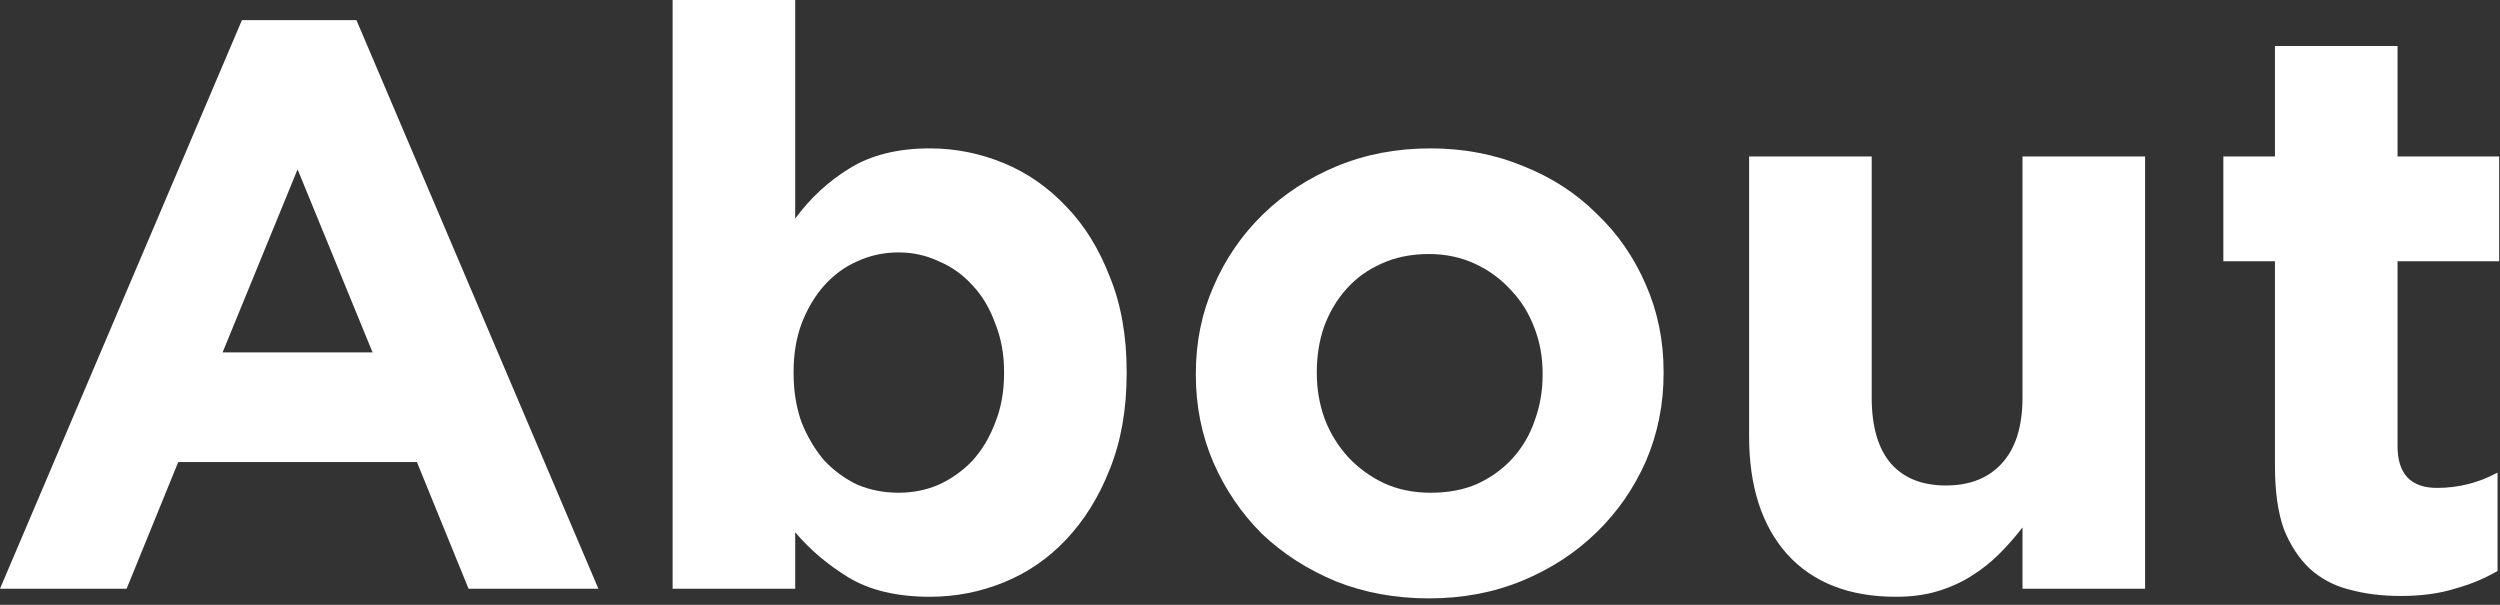
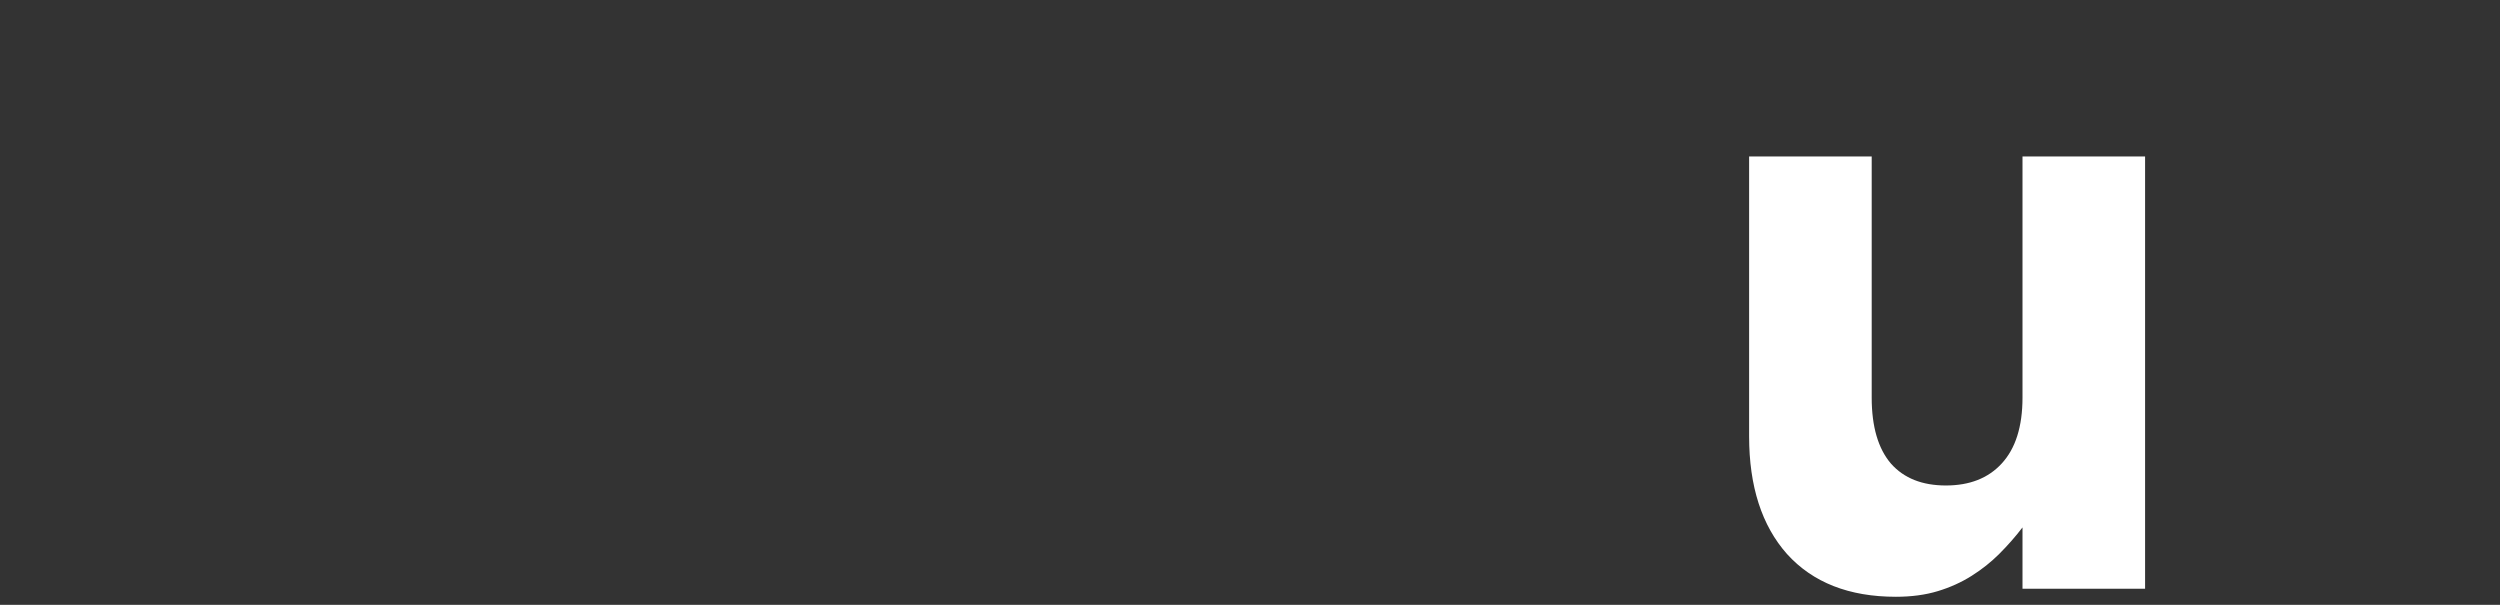
<svg xmlns="http://www.w3.org/2000/svg" fill="none" height="100%" overflow="visible" preserveAspectRatio="none" style="display: block;" viewBox="0 0 62 15" width="100%">
  <rect x="0" y="0" width="62" height="15" fill="#333333" stroke="none" />
  <g id="About">
-     <path d="M9.24 8.74L7.38 4.2L5.52 8.74H9.24ZM6 0.5H8.84L14.84 14.6H11.62L10.34 11.46H4.42L3.14 14.6H0L6 0.5Z" fill="white" />
-     <path d="M22.281 12.22C22.641 12.22 22.974 12.153 23.281 12.02C23.601 11.873 23.881 11.673 24.121 11.42C24.361 11.153 24.547 10.84 24.681 10.48C24.827 10.12 24.901 9.713 24.901 9.26V9.22C24.901 8.78 24.827 8.38 24.681 8.02C24.547 7.647 24.361 7.333 24.121 7.08C23.881 6.813 23.601 6.613 23.281 6.48C22.974 6.333 22.641 6.26 22.281 6.26C21.921 6.26 21.581 6.333 21.261 6.48C20.954 6.613 20.681 6.813 20.441 7.08C20.214 7.333 20.027 7.647 19.881 8.02C19.747 8.38 19.681 8.78 19.681 9.22V9.26C19.681 9.7 19.747 10.107 19.881 10.48C20.027 10.84 20.214 11.153 20.441 11.42C20.681 11.673 20.954 11.873 21.261 12.02C21.581 12.153 21.921 12.22 22.281 12.22ZM23.061 14.8C22.247 14.8 21.574 14.64 21.041 14.32C20.521 14 20.081 13.627 19.721 13.2V14.6H16.681V0H19.721V5.42C20.094 4.913 20.541 4.5 21.061 4.18C21.594 3.847 22.261 3.68 23.061 3.68C23.687 3.68 24.294 3.8 24.881 4.04C25.467 4.28 25.987 4.64 26.441 5.12C26.894 5.587 27.254 6.167 27.521 6.86C27.801 7.54 27.941 8.327 27.941 9.22V9.26C27.941 10.153 27.801 10.947 27.521 11.64C27.254 12.32 26.894 12.9 26.441 13.38C26.001 13.847 25.487 14.2 24.901 14.44C24.314 14.68 23.701 14.8 23.061 14.8Z" fill="white" />
-     <path d="M35.477 12.22C35.917 12.22 36.303 12.147 36.637 12C36.983 11.84 37.277 11.627 37.517 11.36C37.757 11.093 37.937 10.787 38.057 10.44C38.19 10.08 38.257 9.7 38.257 9.3V9.26C38.257 8.86 38.19 8.487 38.057 8.14C37.923 7.78 37.73 7.467 37.477 7.2C37.224 6.92 36.923 6.7 36.577 6.54C36.23 6.38 35.85 6.3 35.437 6.3C34.997 6.3 34.603 6.38 34.257 6.54C33.923 6.687 33.637 6.893 33.397 7.16C33.157 7.427 32.97 7.74 32.837 8.1C32.717 8.447 32.657 8.82 32.657 9.22V9.26C32.657 9.66 32.724 10.04 32.857 10.4C32.99 10.747 33.184 11.06 33.437 11.34C33.69 11.607 33.983 11.82 34.317 11.98C34.663 12.14 35.05 12.22 35.477 12.22ZM35.437 14.84C34.61 14.84 33.843 14.7 33.137 14.42C32.43 14.127 31.817 13.733 31.297 13.24C30.79 12.733 30.39 12.147 30.097 11.48C29.803 10.8 29.657 10.073 29.657 9.3V9.26C29.657 8.487 29.803 7.767 30.097 7.1C30.39 6.42 30.797 5.827 31.317 5.32C31.837 4.813 32.45 4.413 33.157 4.12C33.864 3.827 34.637 3.68 35.477 3.68C36.303 3.68 37.07 3.827 37.777 4.12C38.483 4.4 39.09 4.793 39.597 5.3C40.117 5.793 40.523 6.38 40.817 7.06C41.11 7.727 41.257 8.447 41.257 9.22V9.26C41.257 10.033 41.11 10.76 40.817 11.44C40.523 12.107 40.117 12.693 39.597 13.2C39.077 13.707 38.464 14.107 37.757 14.4C37.05 14.693 36.277 14.84 35.437 14.84Z" fill="white" />
    <path d="M47.018 14.8C45.858 14.8 44.958 14.447 44.318 13.74C43.691 13.033 43.378 12.06 43.378 10.82V3.88H46.418V9.86C46.418 10.58 46.578 11.127 46.898 11.5C47.218 11.86 47.672 12.04 48.258 12.04C48.845 12.04 49.305 11.86 49.638 11.5C49.985 11.127 50.158 10.58 50.158 9.86V3.88H53.198V14.6H50.158V13.08C49.985 13.307 49.791 13.527 49.578 13.74C49.378 13.94 49.151 14.12 48.898 14.28C48.645 14.44 48.365 14.567 48.058 14.66C47.752 14.753 47.405 14.8 47.018 14.8Z" fill="white" />
-     <path d="M59.539 14.78C59.072 14.78 58.646 14.727 58.259 14.62C57.886 14.527 57.559 14.353 57.279 14.1C57.012 13.847 56.799 13.52 56.639 13.12C56.492 12.707 56.419 12.187 56.419 11.56V6.48H55.139V3.88H56.419V1.14H59.459V3.88H61.979V6.48H59.459V11.06C59.459 11.753 59.786 12.1 60.439 12.1C60.972 12.1 61.472 11.973 61.939 11.72V14.16C61.619 14.347 61.266 14.493 60.879 14.6C60.492 14.72 60.046 14.78 59.539 14.78Z" fill="white" />
  </g>
</svg>